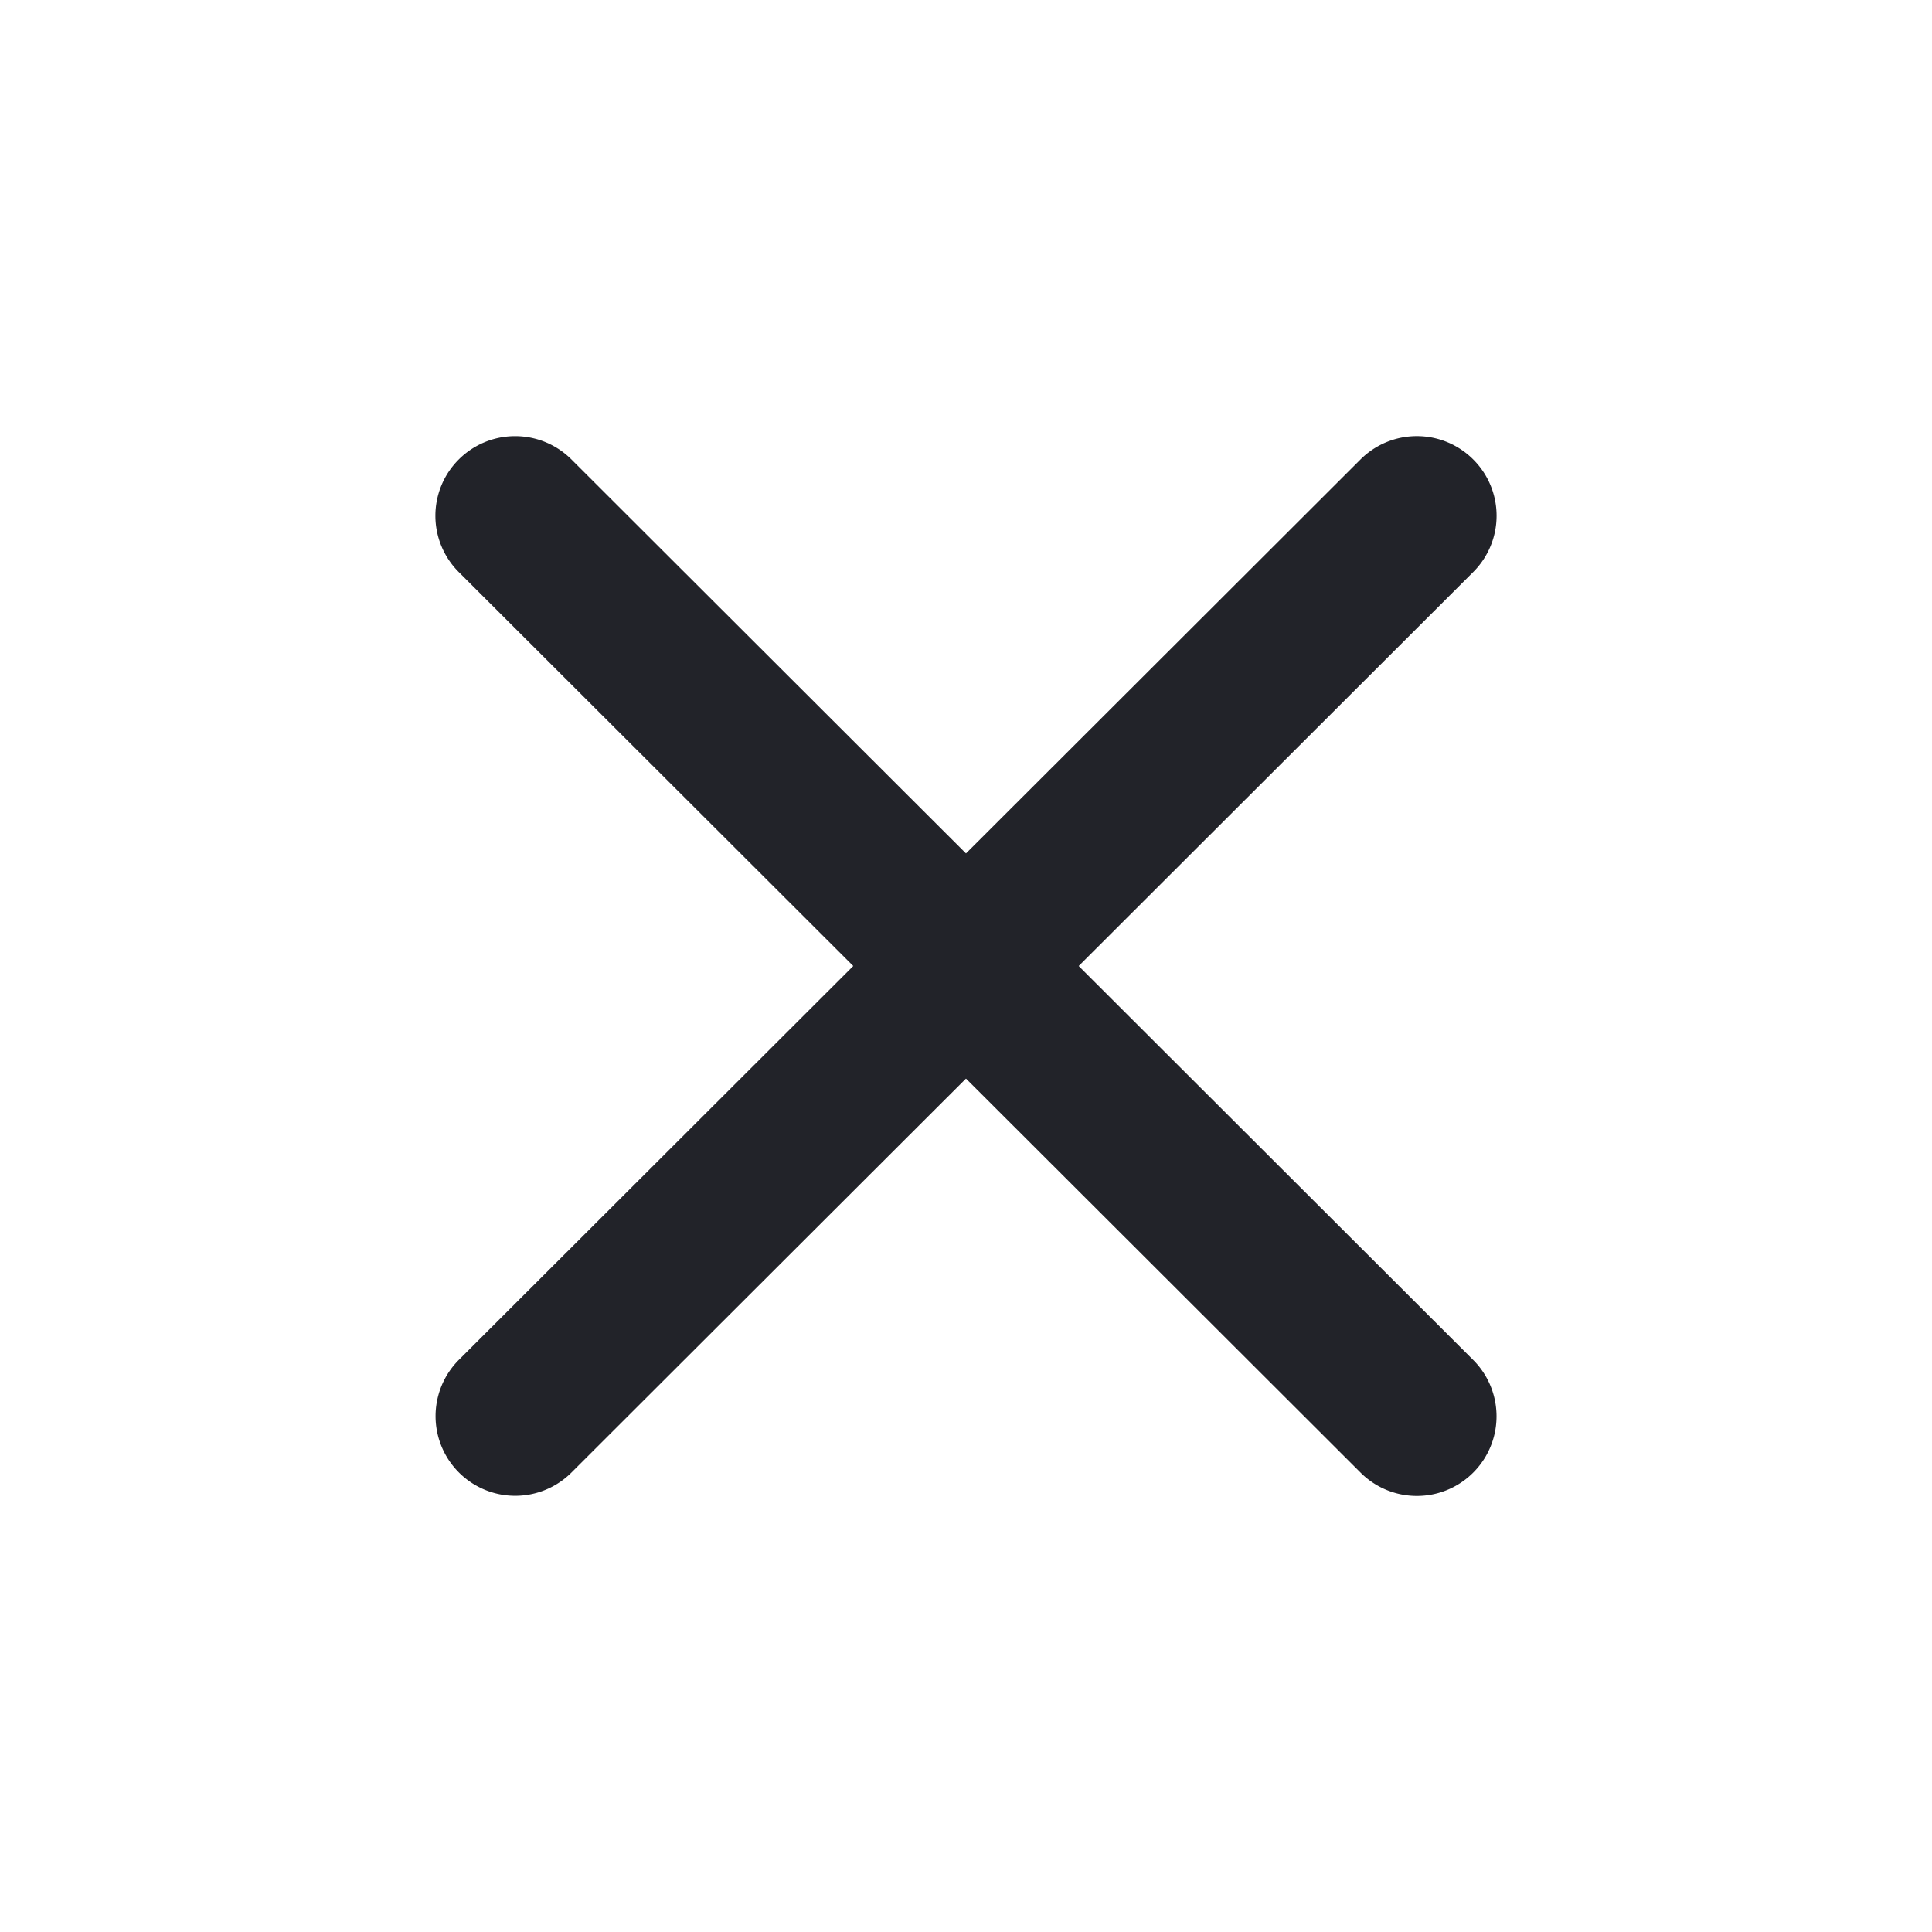
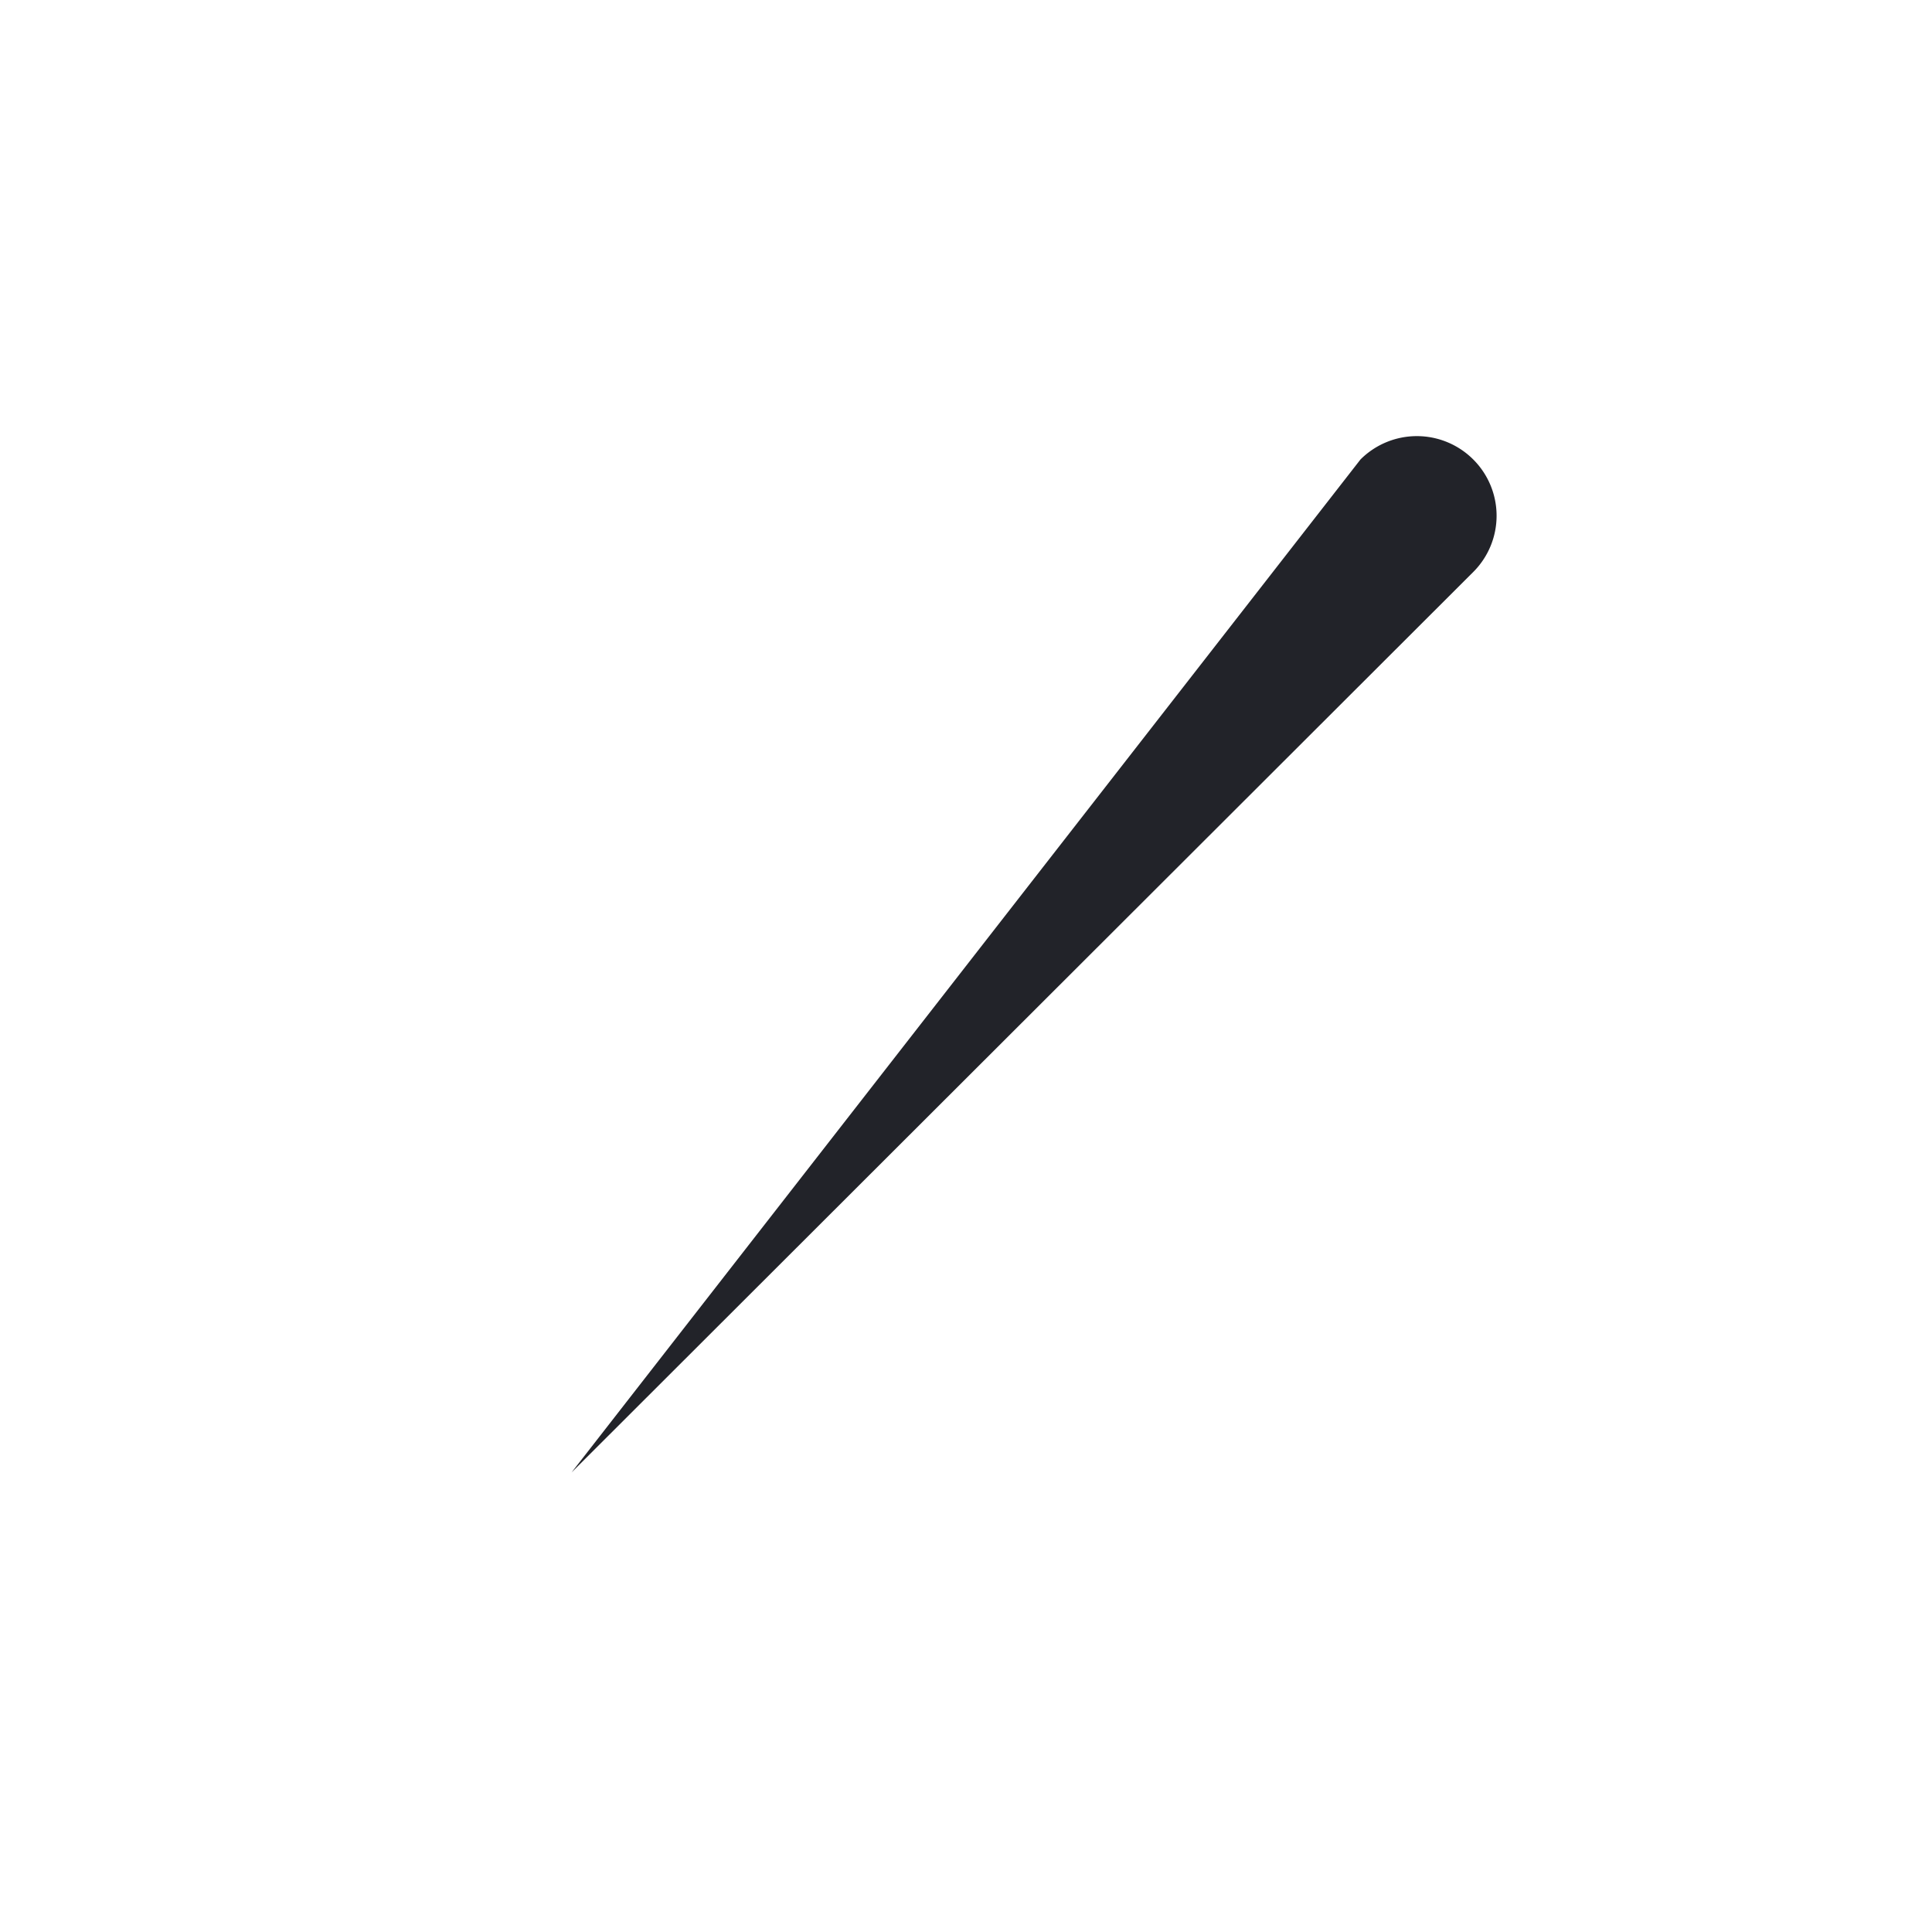
<svg xmlns="http://www.w3.org/2000/svg" width="22" height="22" viewBox="0 0 22 22">
  <g id="ic-close-normal-line-dk" opacity="0.998">
    <rect id="rectangle" width="22" height="22" fill="none" />
    <g id="그룹_3792" data-name="그룹 3792" transform="translate(4.583 4.583)">
-       <path id="패스_2111" data-name="패스 2111" d="M.906,0a.908.908,0,0,1,.908.908l.01,14.511a.907.907,0,1,1-1.814,0L0,.906A.905.905,0,0,1,.906,0Z" transform="translate(0 1.29) rotate(-45)" fill="#222329" />
-       <path id="패스_2112" data-name="패스 2112" d="M.918,0a.905.905,0,0,1,.906.906l-.01,14.511a.907.907,0,1,1-1.814,0L.01.908A.908.908,0,0,1,.918,0Z" transform="translate(11.544 0) rotate(45)" fill="#222329" />
+       <path id="패스_2112" data-name="패스 2112" d="M.918,0a.905.905,0,0,1,.906.906l-.01,14.511L.01.908A.908.908,0,0,1,.918,0Z" transform="translate(11.544 0) rotate(45)" fill="#222329" />
    </g>
  </g>
</svg>